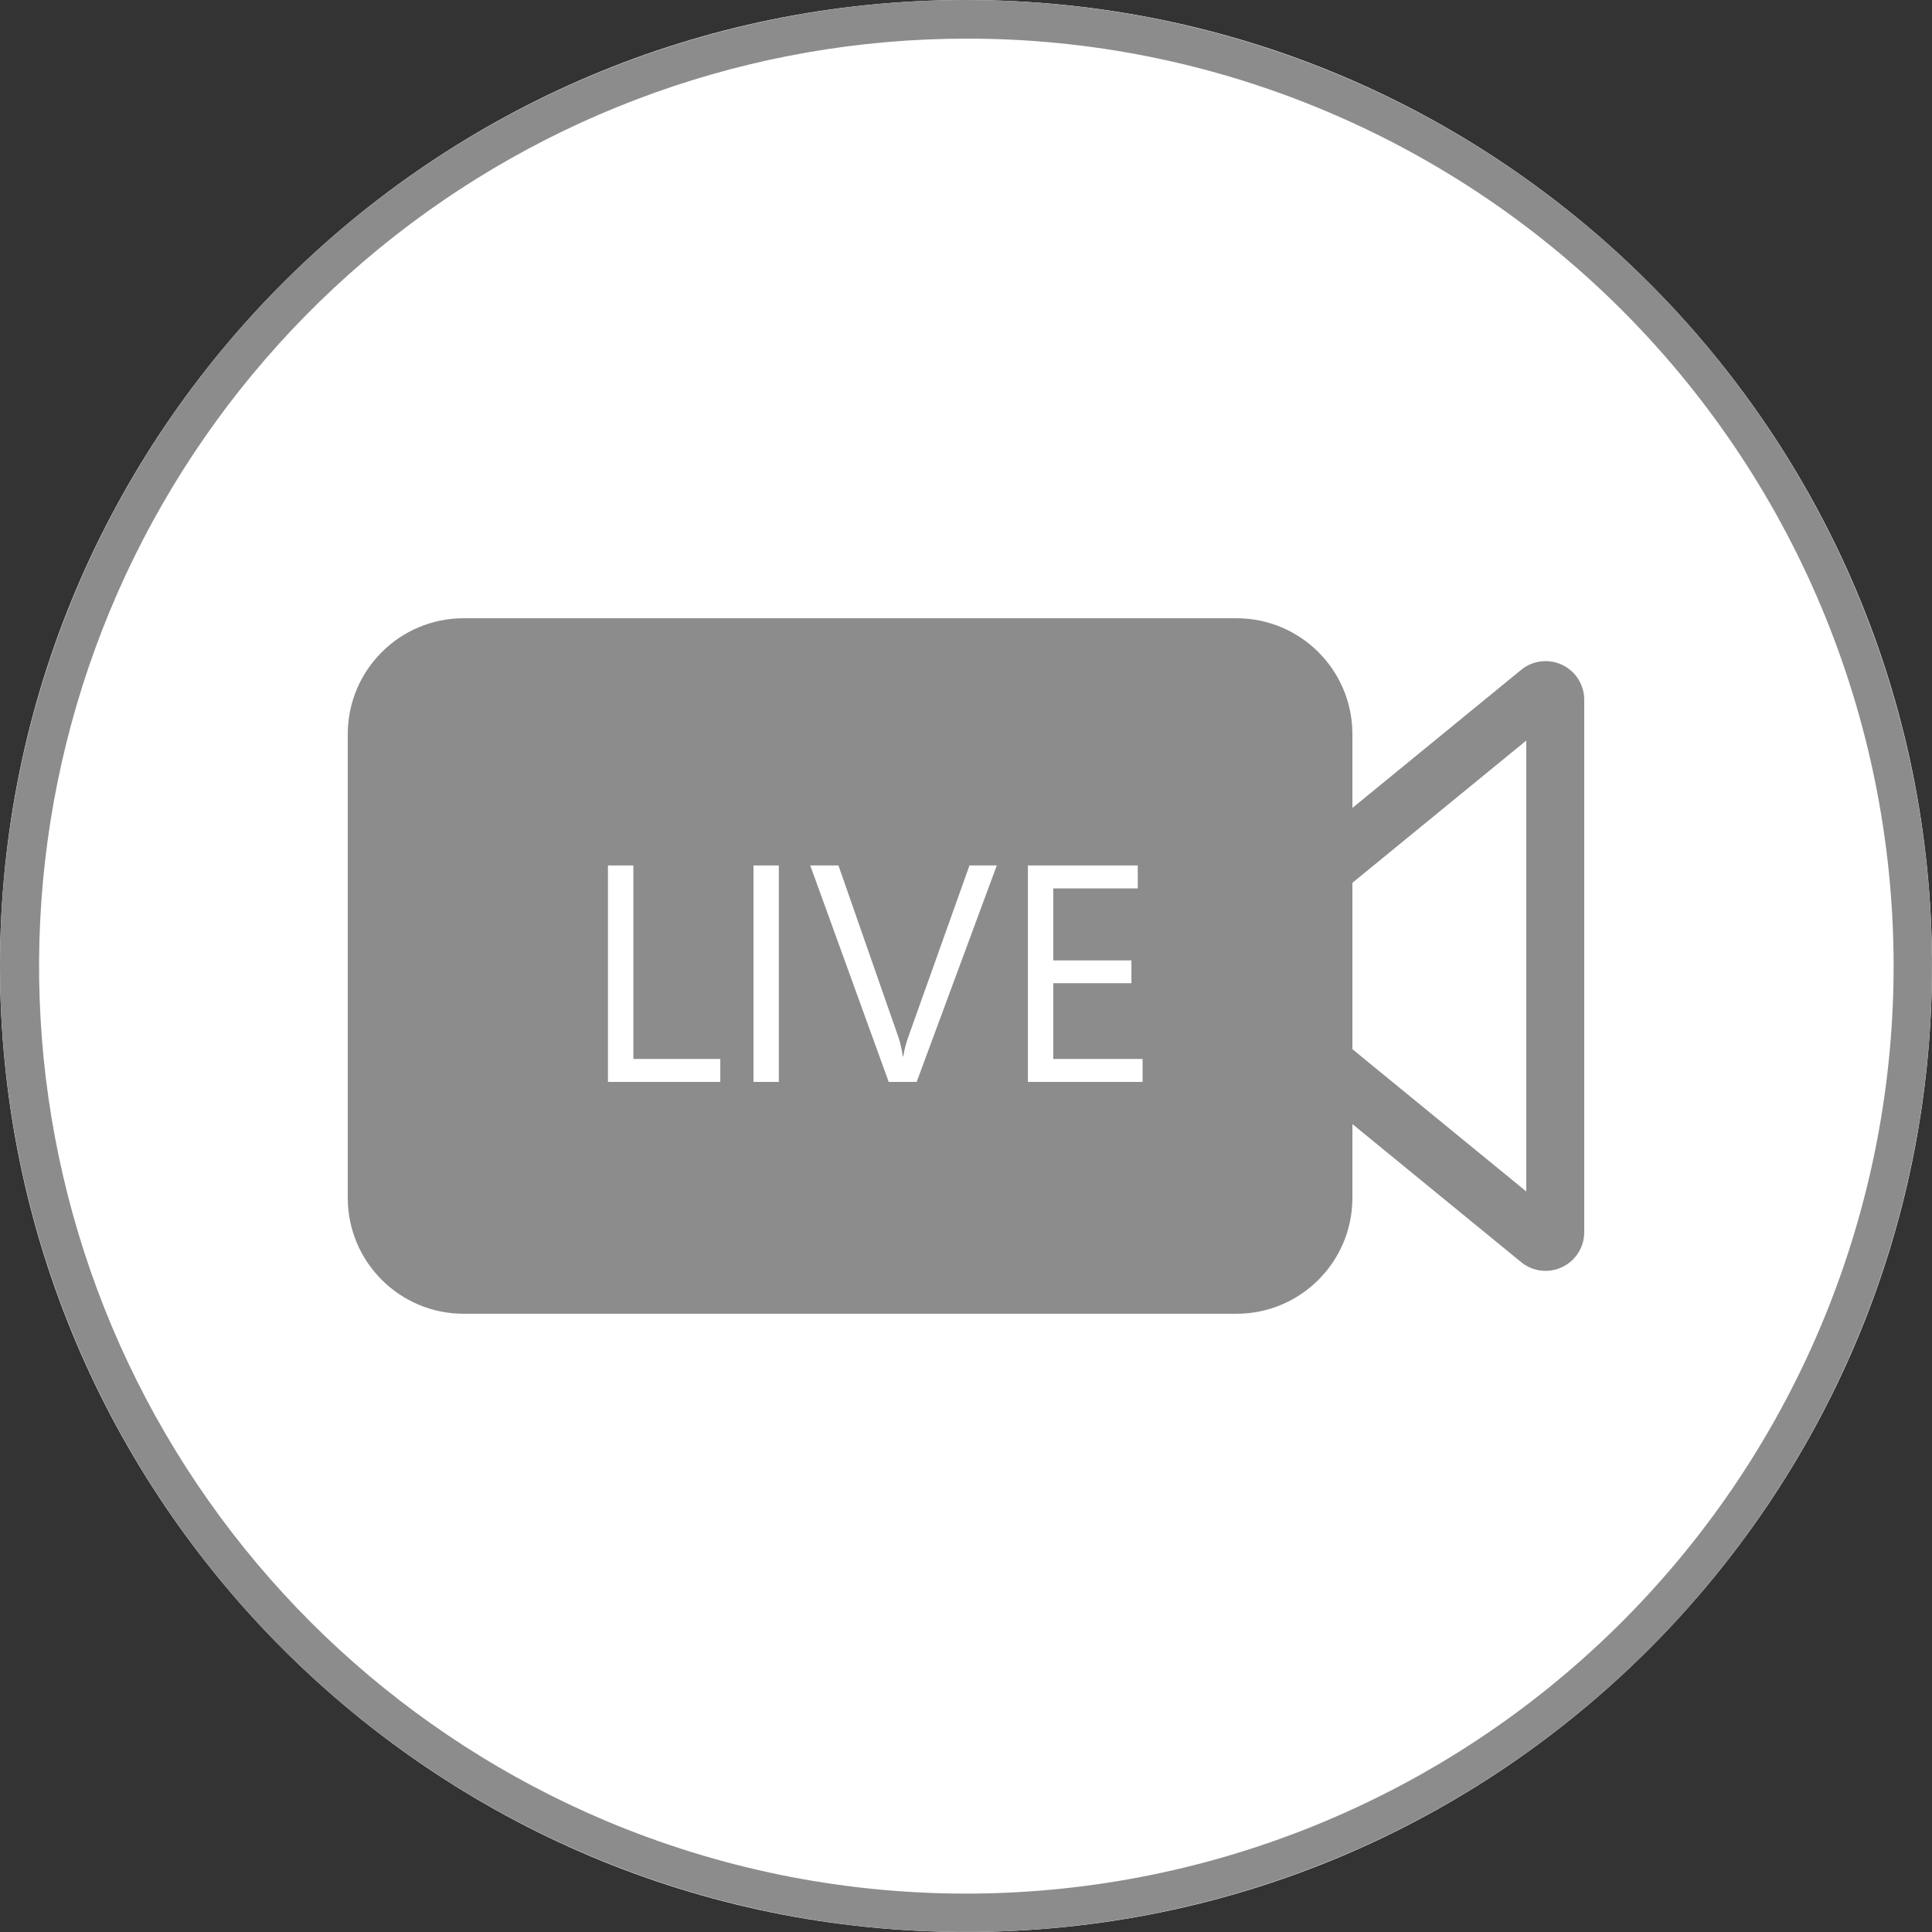
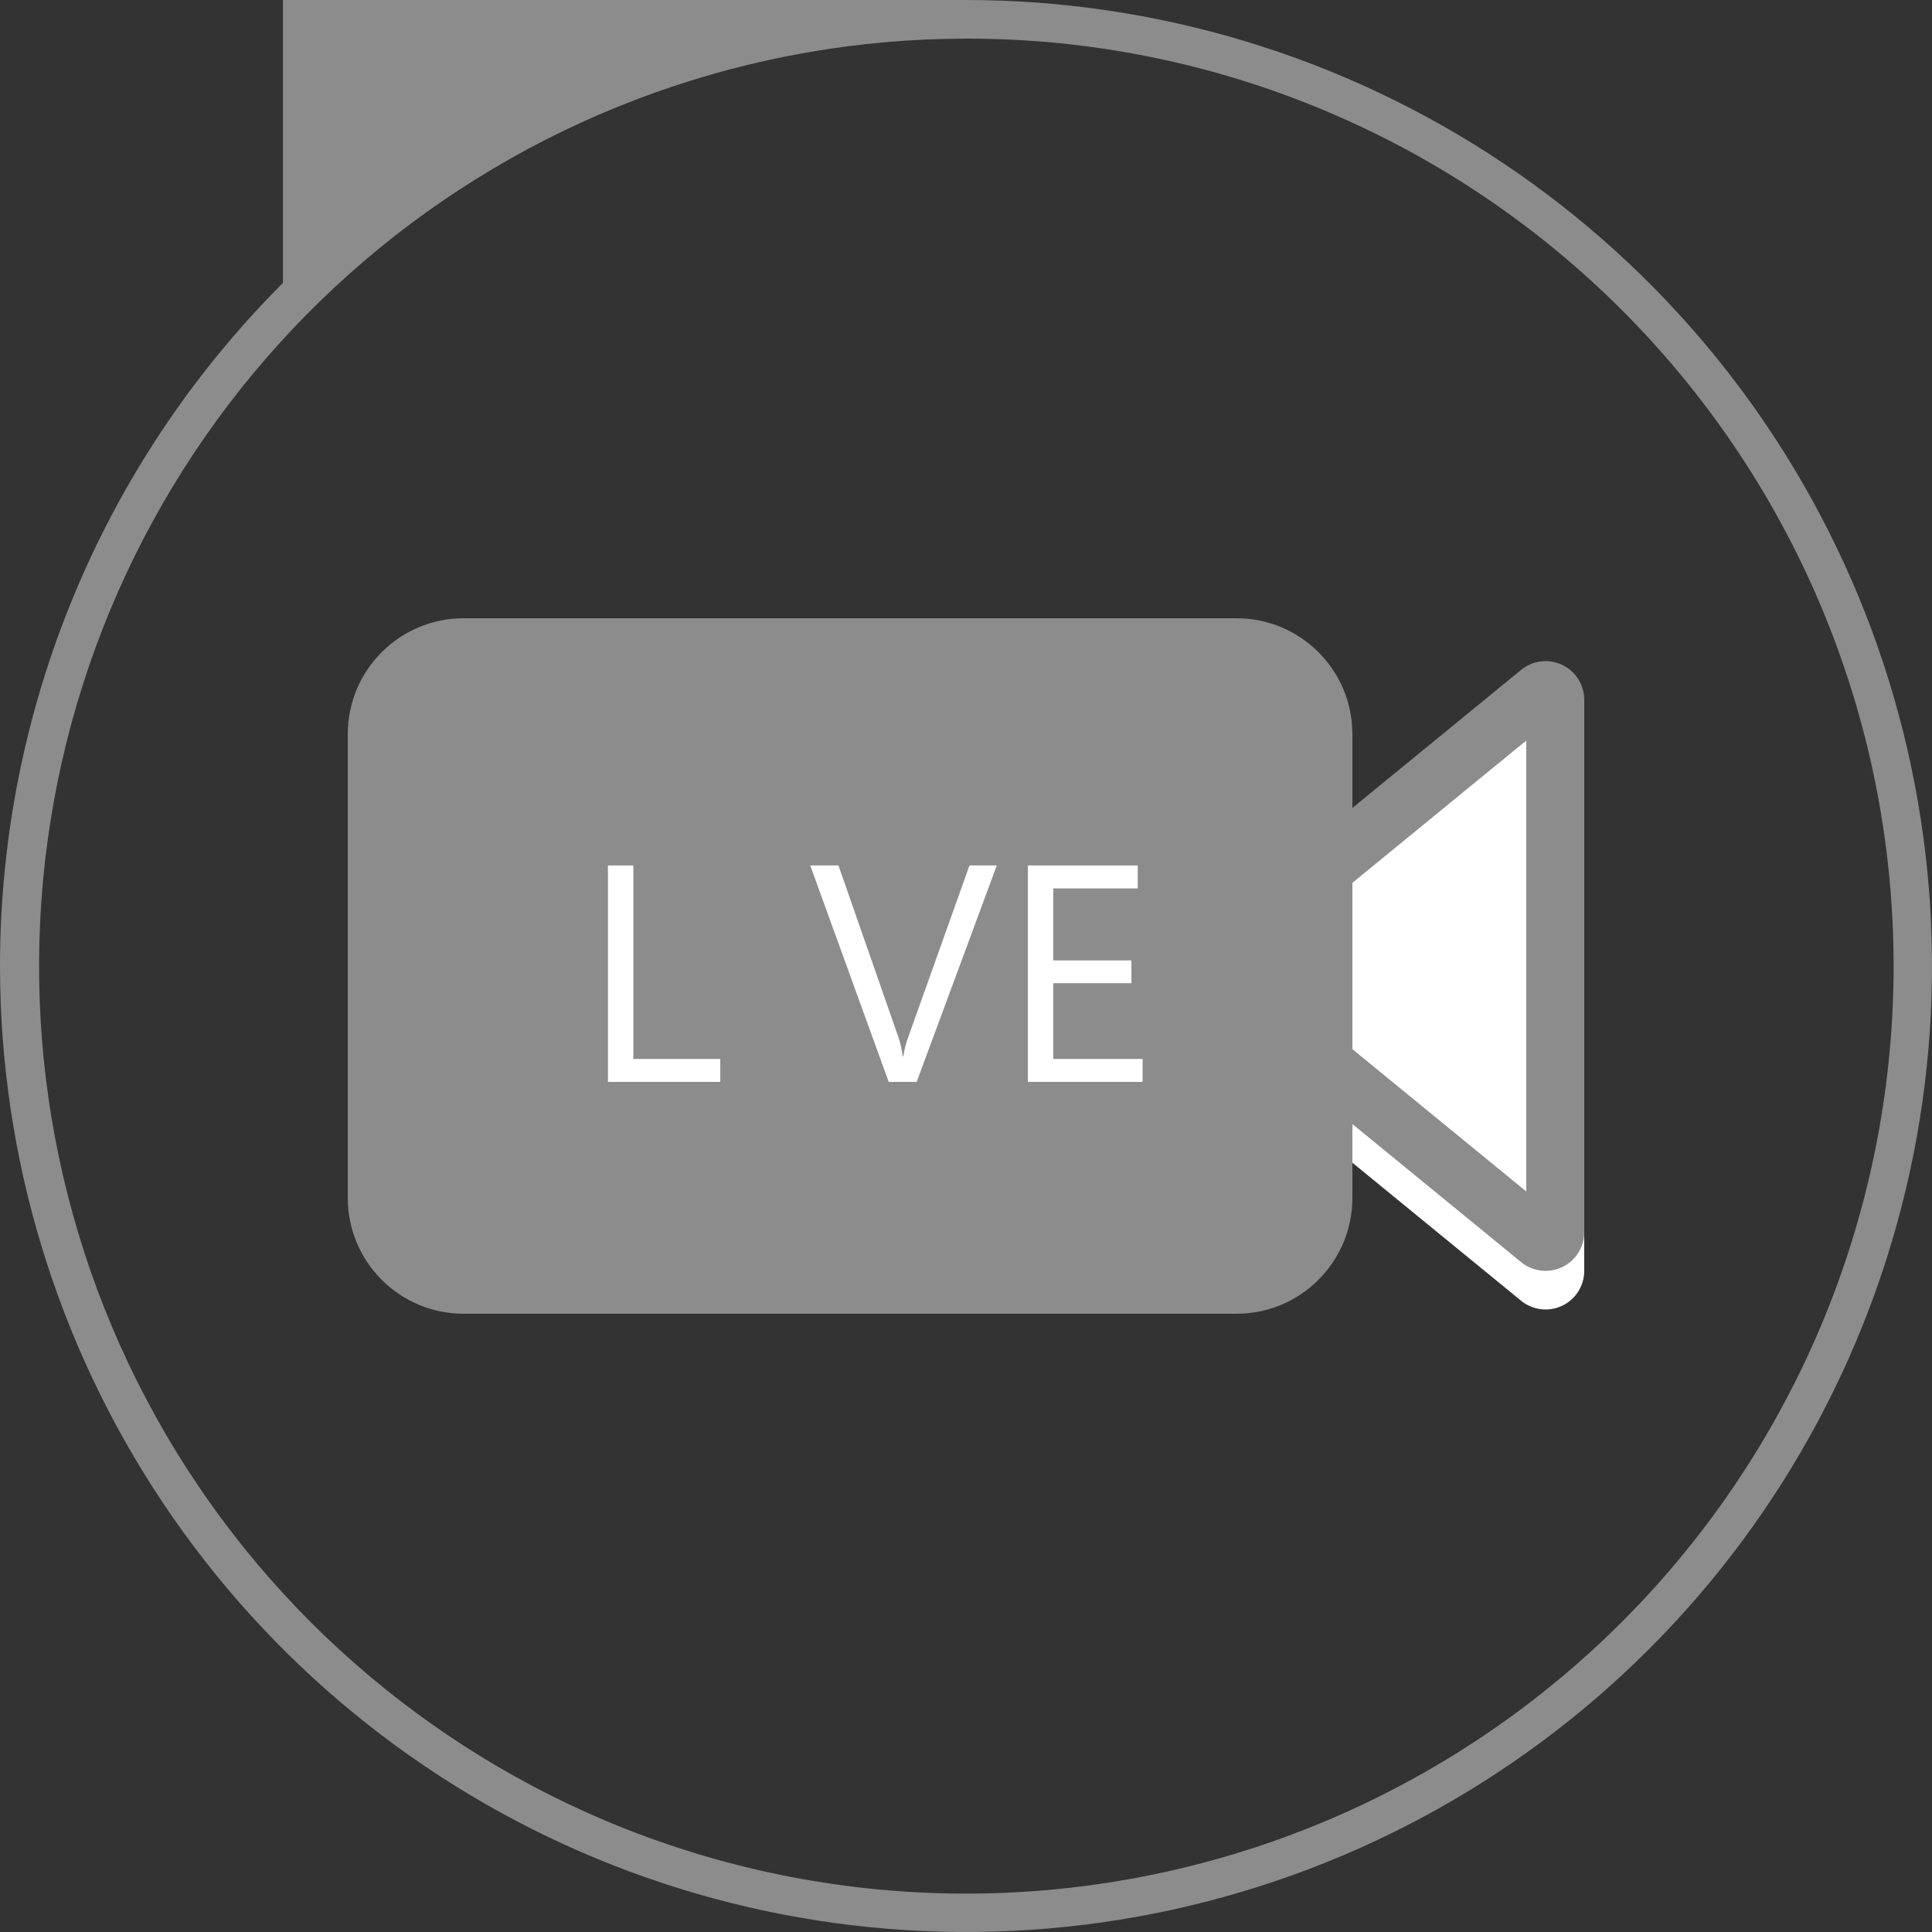
<svg xmlns="http://www.w3.org/2000/svg" width="50" height="50" viewBox="0 0 50 50" fill="none">
  <rect x="0" y="0" width="50" height="50" fill="#333333" stroke="none" />
  <g clip-path="url(#clip0_152_3032)">
-     <path d="M25 50C38.807 50 50 38.807 50 25C50 11.193 38.807 0 25 0C11.193 0 0 11.193 0 25C0 38.807 11.193 50 25 50Z" fill="white" />
-     <path d="M25 1C19.464 1.004 14.099 2.922 9.814 6.428C5.53 9.935 2.589 14.814 1.489 20.24C0.39 25.667 1.2 31.306 3.782 36.203C6.364 41.101 10.56 44.955 15.658 47.114C21.523 49.592 28.132 49.638 34.031 47.243C39.93 44.847 44.636 40.207 47.114 34.342C49.592 28.477 49.638 21.868 47.243 15.969C44.847 10.07 40.207 5.364 34.342 2.886C31.387 1.635 28.209 0.994 25 1V1ZM25 0C29.945 0 34.778 1.466 38.889 4.213C43.001 6.96 46.205 10.865 48.097 15.433C49.989 20.001 50.484 25.028 49.52 29.877C48.555 34.727 46.174 39.181 42.678 42.678C39.181 46.174 34.727 48.555 29.877 49.52C25.028 50.484 20.001 49.989 15.433 48.097C10.865 46.205 6.96 43.001 4.213 38.889C1.466 34.778 0 29.945 0 25C0 18.37 2.634 12.011 7.322 7.322C12.011 2.634 18.37 0 25 0V0Z" fill="#8B8C8B" />
+     <path d="M25 1C19.464 1.004 14.099 2.922 9.814 6.428C5.53 9.935 2.589 14.814 1.489 20.24C0.39 25.667 1.2 31.306 3.782 36.203C6.364 41.101 10.56 44.955 15.658 47.114C21.523 49.592 28.132 49.638 34.031 47.243C39.93 44.847 44.636 40.207 47.114 34.342C49.592 28.477 49.638 21.868 47.243 15.969C44.847 10.07 40.207 5.364 34.342 2.886C31.387 1.635 28.209 0.994 25 1V1ZM25 0C29.945 0 34.778 1.466 38.889 4.213C43.001 6.96 46.205 10.865 48.097 15.433C49.989 20.001 50.484 25.028 49.52 29.877C48.555 34.727 46.174 39.181 42.678 42.678C39.181 46.174 34.727 48.555 29.877 49.52C25.028 50.484 20.001 49.989 15.433 48.097C10.865 46.205 6.96 43.001 4.213 38.889C1.466 34.778 0 29.945 0 25C0 18.37 2.634 12.011 7.322 7.322V0Z" fill="#8B8C8B" />
    <path d="M30.946 26.774C30.831 26.68 30.739 26.562 30.675 26.428C30.612 26.294 30.579 26.148 30.579 26C30.579 25.852 30.612 25.705 30.675 25.572C30.739 25.438 30.831 25.32 30.946 25.226L39.367 18.336C39.513 18.216 39.691 18.14 39.879 18.117C40.067 18.094 40.257 18.125 40.428 18.206C40.599 18.287 40.744 18.415 40.845 18.575C40.946 18.735 41 18.921 41 19.11V32.89C41 33.079 40.946 33.264 40.845 33.424C40.744 33.584 40.599 33.712 40.428 33.793C40.257 33.874 40.067 33.905 39.879 33.882C39.691 33.859 39.513 33.784 39.367 33.664L30.946 26.774Z" fill="white" />
    <path d="M32.369 25L39.5 30.835V19.165L32.369 25ZM30.579 25C30.579 24.852 30.612 24.705 30.675 24.572C30.739 24.438 30.831 24.32 30.946 24.226L39.367 17.336C39.514 17.216 39.691 17.14 39.879 17.117C40.067 17.094 40.257 17.125 40.428 17.206C40.599 17.287 40.744 17.415 40.845 17.575C40.946 17.735 41 17.921 41 18.11V31.89C41 32.079 40.946 32.264 40.845 32.424C40.744 32.584 40.599 32.712 40.428 32.793C40.257 32.874 40.067 32.905 39.879 32.882C39.691 32.859 39.514 32.784 39.367 32.664L30.946 25.774C30.831 25.68 30.739 25.562 30.675 25.428C30.612 25.294 30.579 25.148 30.579 25V25Z" fill="#8B8C8B" />
    <path d="M32 16H12C10.343 16 9 17.343 9 19V31C9 32.657 10.343 34 12 34H32C33.657 34 35 32.657 35 31V19C35 17.343 33.657 16 32 16Z" fill="#8B8C8B" />
    <path d="M18.641 28H15.734V22.398H16.391V27.406H18.641V28Z" fill="white" />
-     <path d="M20.156 28H19.5V22.398H20.156V28Z" fill="white" />
    <path d="M25.797 22.398L23.723 28H23L20.969 22.398H21.699L23.25 26.84C23.299 26.983 23.337 27.148 23.363 27.336H23.379C23.4 27.18 23.443 27.012 23.508 26.832L25.09 22.398H25.797Z" fill="white" />
    <path d="M29.57 28H26.602V22.398H29.445V22.992H27.258V24.855H29.281V25.445H27.258V27.406H29.57V28Z" fill="white" />
  </g>
  <defs>
    <clipPath id="clip0_152_3032">
      <rect width="50" height="50" fill="white" />
    </clipPath>
  </defs>
</svg>